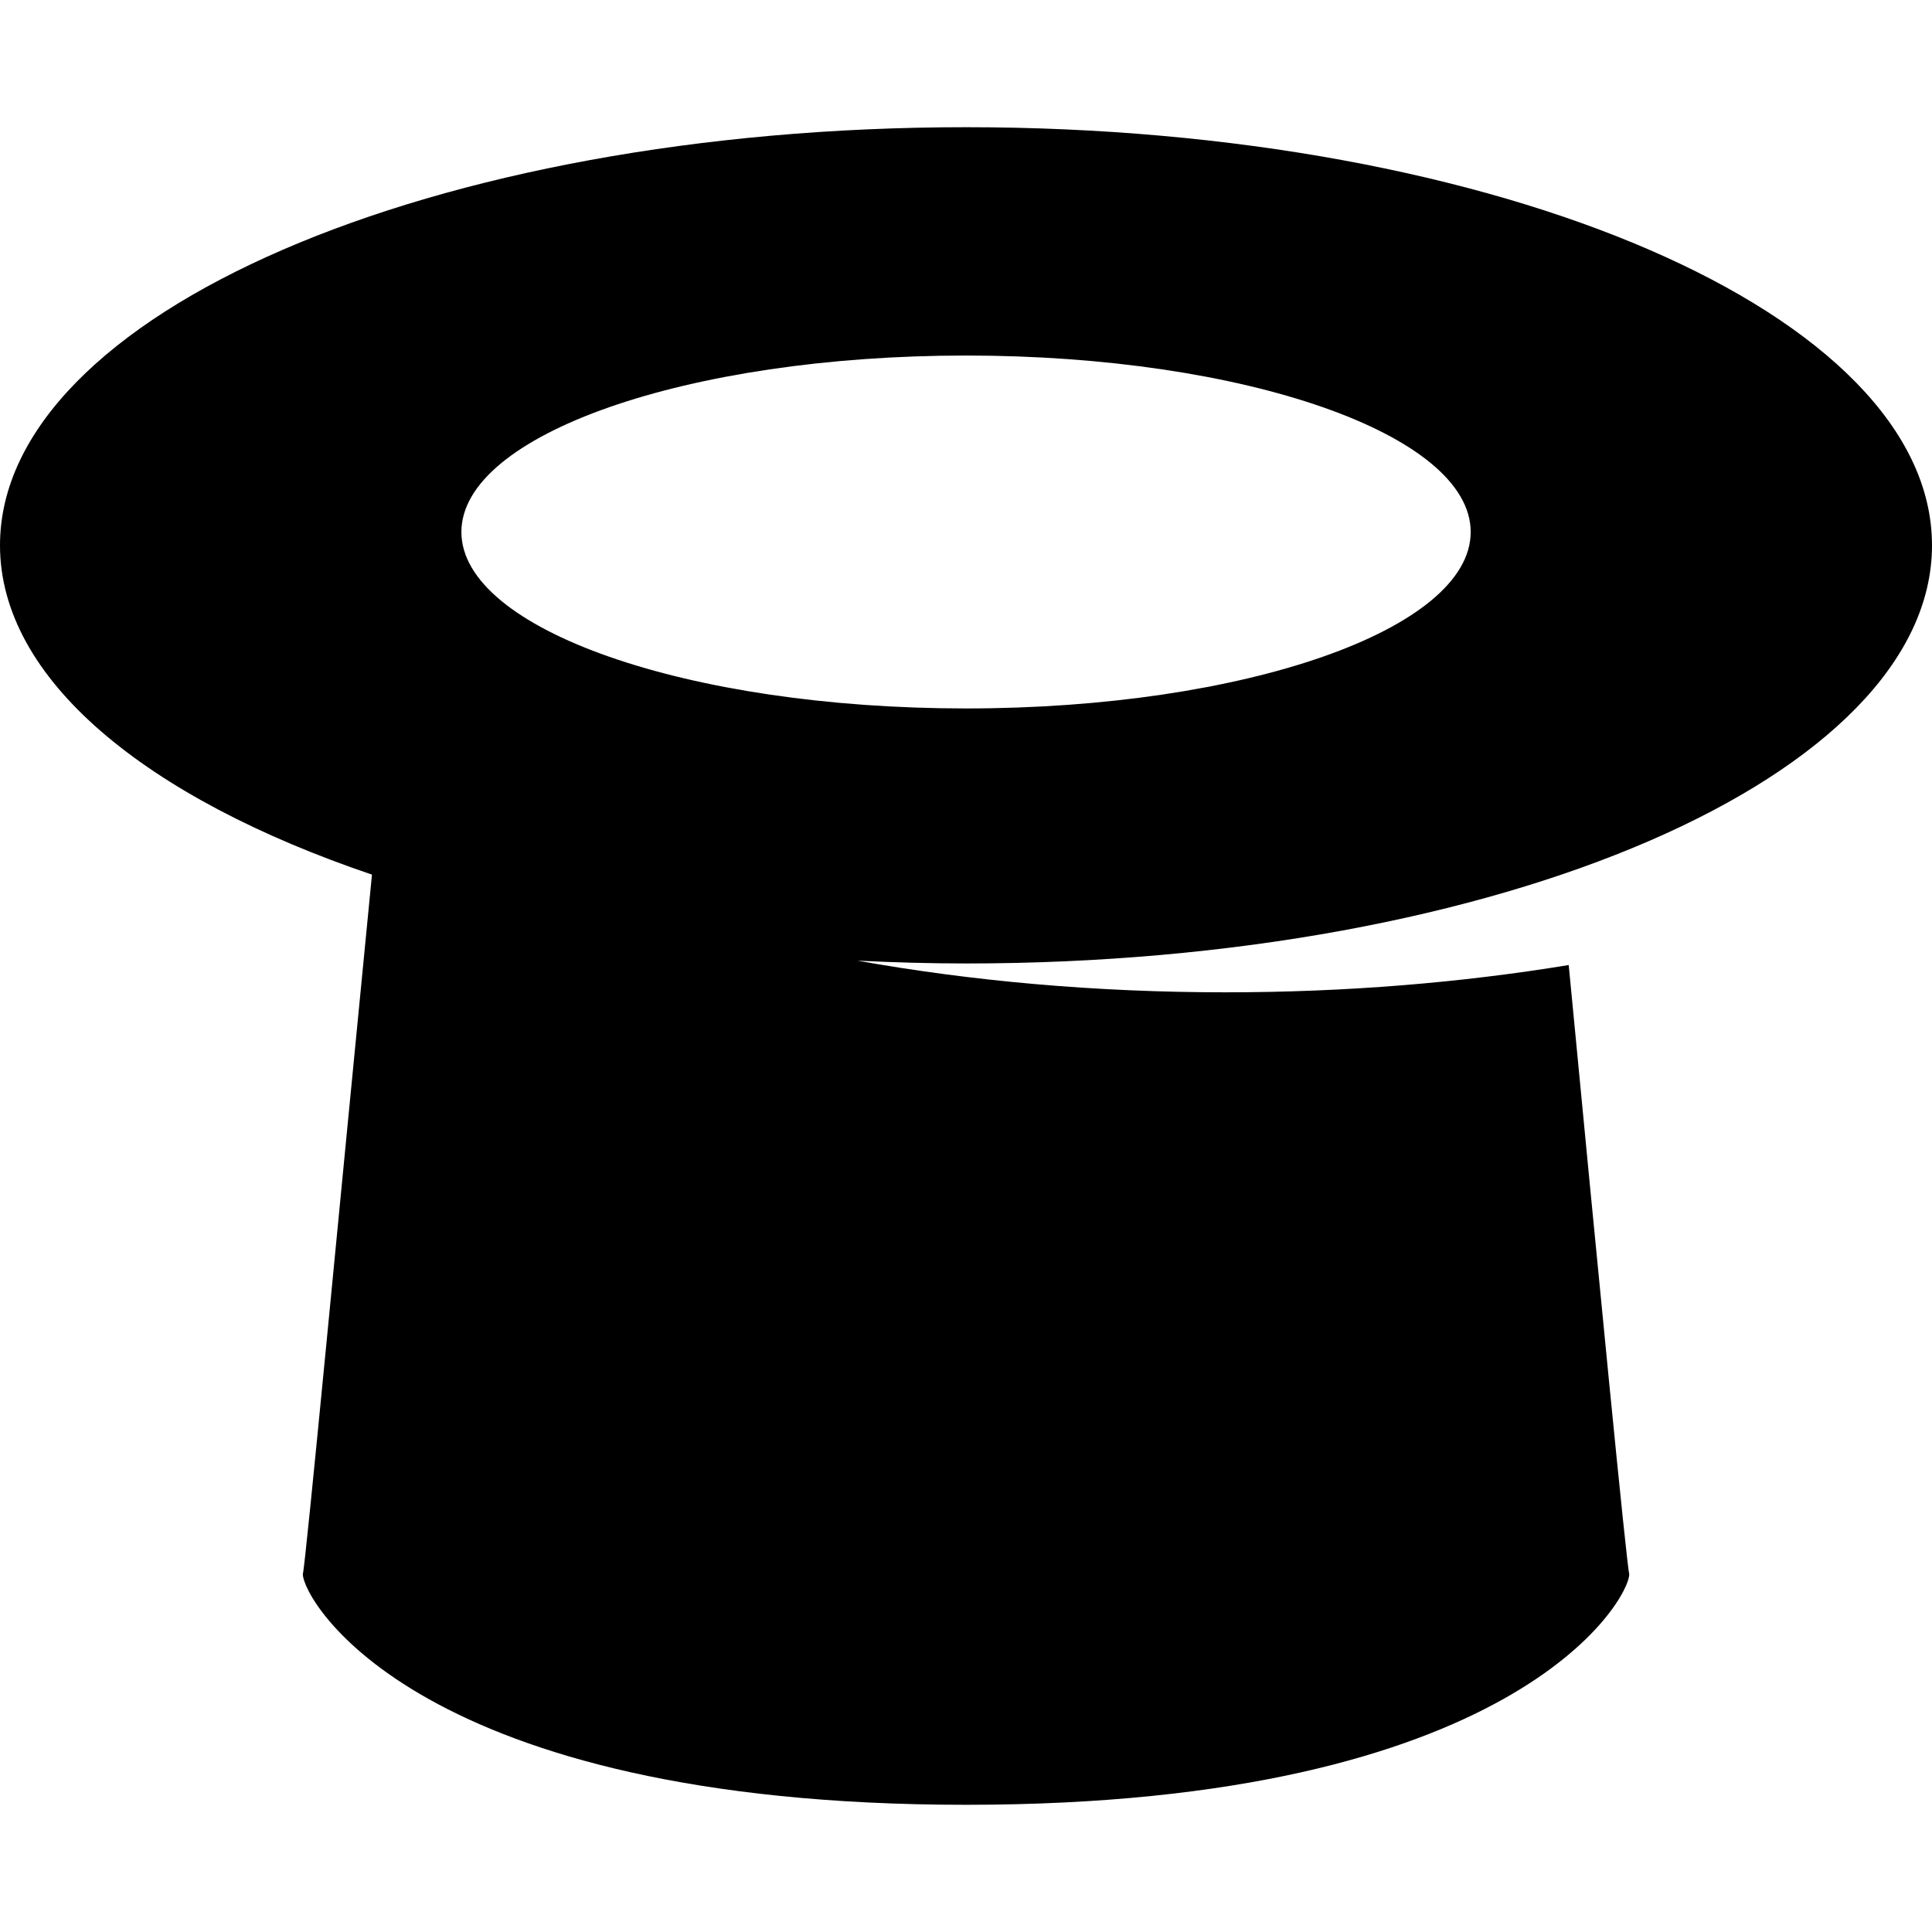
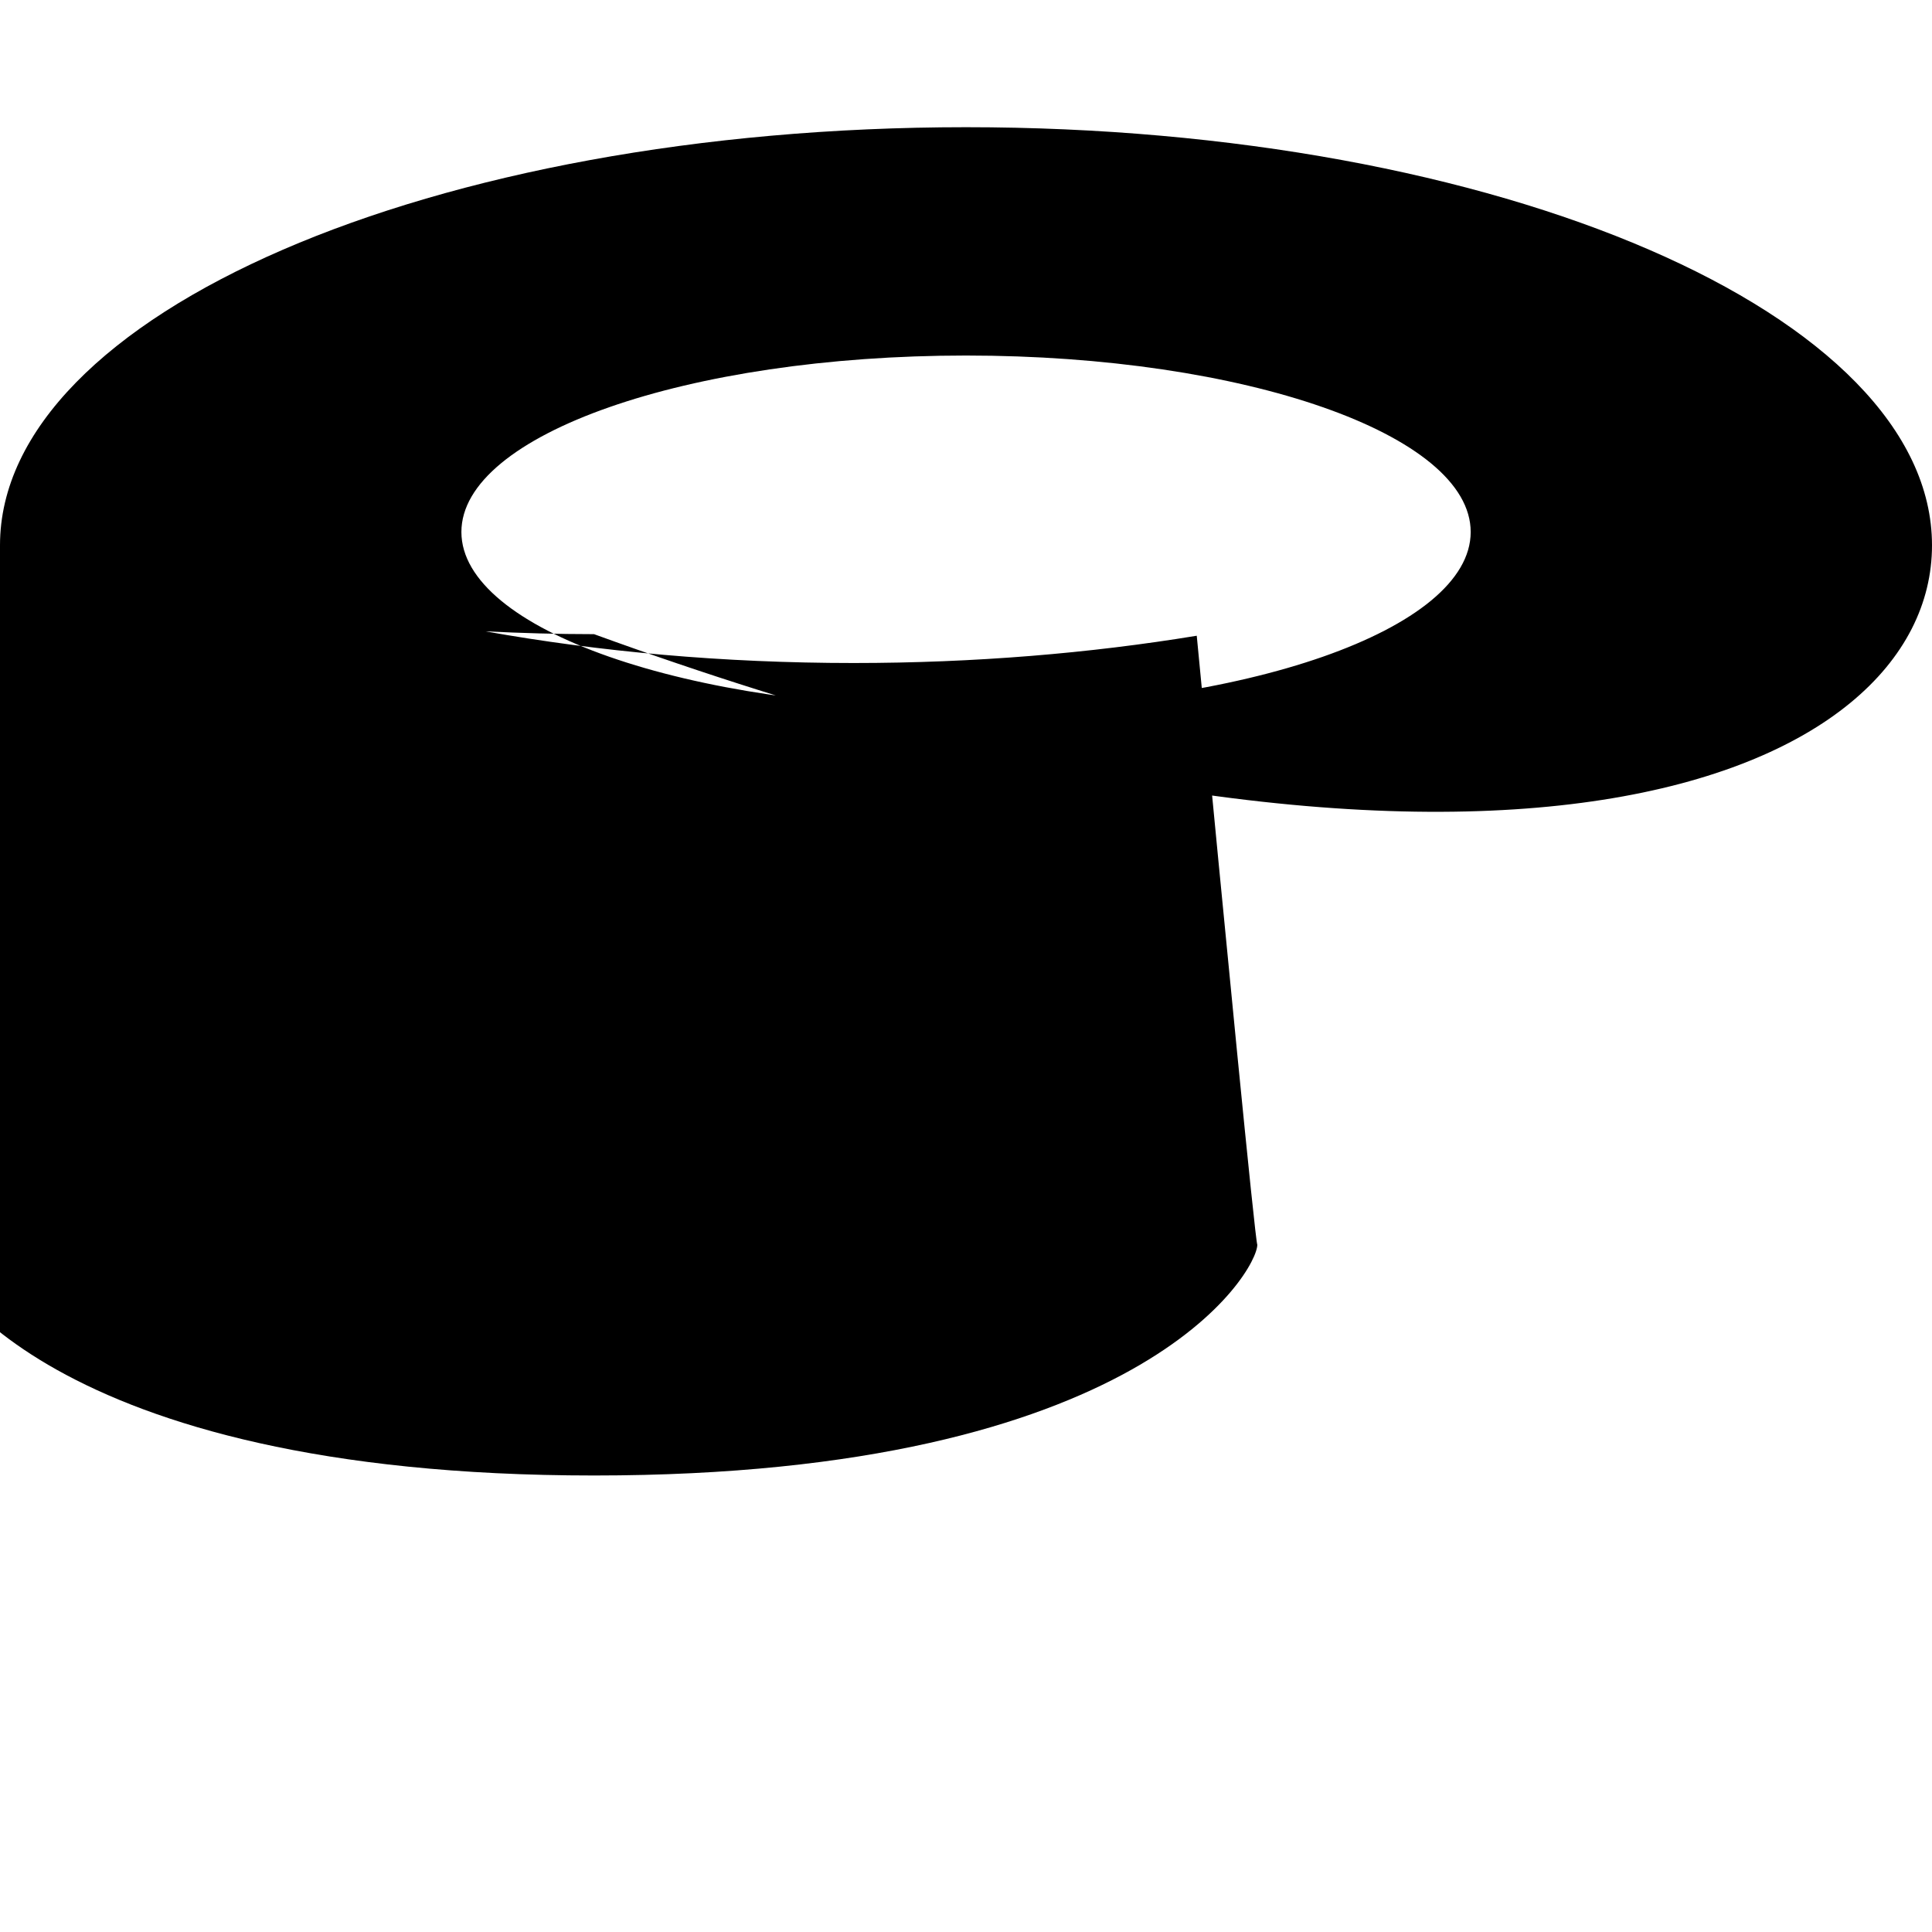
<svg xmlns="http://www.w3.org/2000/svg" height="800px" width="800px" version="1.1" id="_x32_" viewBox="0 0 512 512" xml:space="preserve">
  <style type="text/css">
	.st0{fill:#000000;}
</style>
  <g>
-     <path class="st0" d="M512,144.515C512,83.329,397.403,33.71,256,33.71c-141.38,0-256,49.62-256,110.805   c0,35.481,38.657,66.98,98.574,87.269c-8.485,86.498-17.61,183.189-18.322,185.368c0,6.886,30.552,61.138,175.748,61.138   c145.195,0,175.77-54.253,175.77-61.138c-0.663-2.002-8.271-80.289-16.045-161.406c-28.276,4.646-58.898,7.229-90.943,7.229   c-34.556,0-67.478-3.011-97.532-8.39c9.434,0.461,19.008,0.746,28.75,0.746C397.403,255.331,512,205.711,512,144.515z    M122.275,140.982c0-25.822,59.87-46.763,133.725-46.763c73.854,0,133.748,20.94,133.748,46.763   c0,25.812-59.894,46.764-133.748,46.764C182.145,187.746,122.275,166.794,122.275,140.982z" />
+     <path class="st0" d="M512,144.515C512,83.329,397.403,33.71,256,33.71c-141.38,0-256,49.62-256,110.805   c-8.485,86.498-17.61,183.189-18.322,185.368c0,6.886,30.552,61.138,175.748,61.138   c145.195,0,175.77-54.253,175.77-61.138c-0.663-2.002-8.271-80.289-16.045-161.406c-28.276,4.646-58.898,7.229-90.943,7.229   c-34.556,0-67.478-3.011-97.532-8.39c9.434,0.461,19.008,0.746,28.75,0.746C397.403,255.331,512,205.711,512,144.515z    M122.275,140.982c0-25.822,59.87-46.763,133.725-46.763c73.854,0,133.748,20.94,133.748,46.763   c0,25.812-59.894,46.764-133.748,46.764C182.145,187.746,122.275,166.794,122.275,140.982z" />
  </g>
</svg>